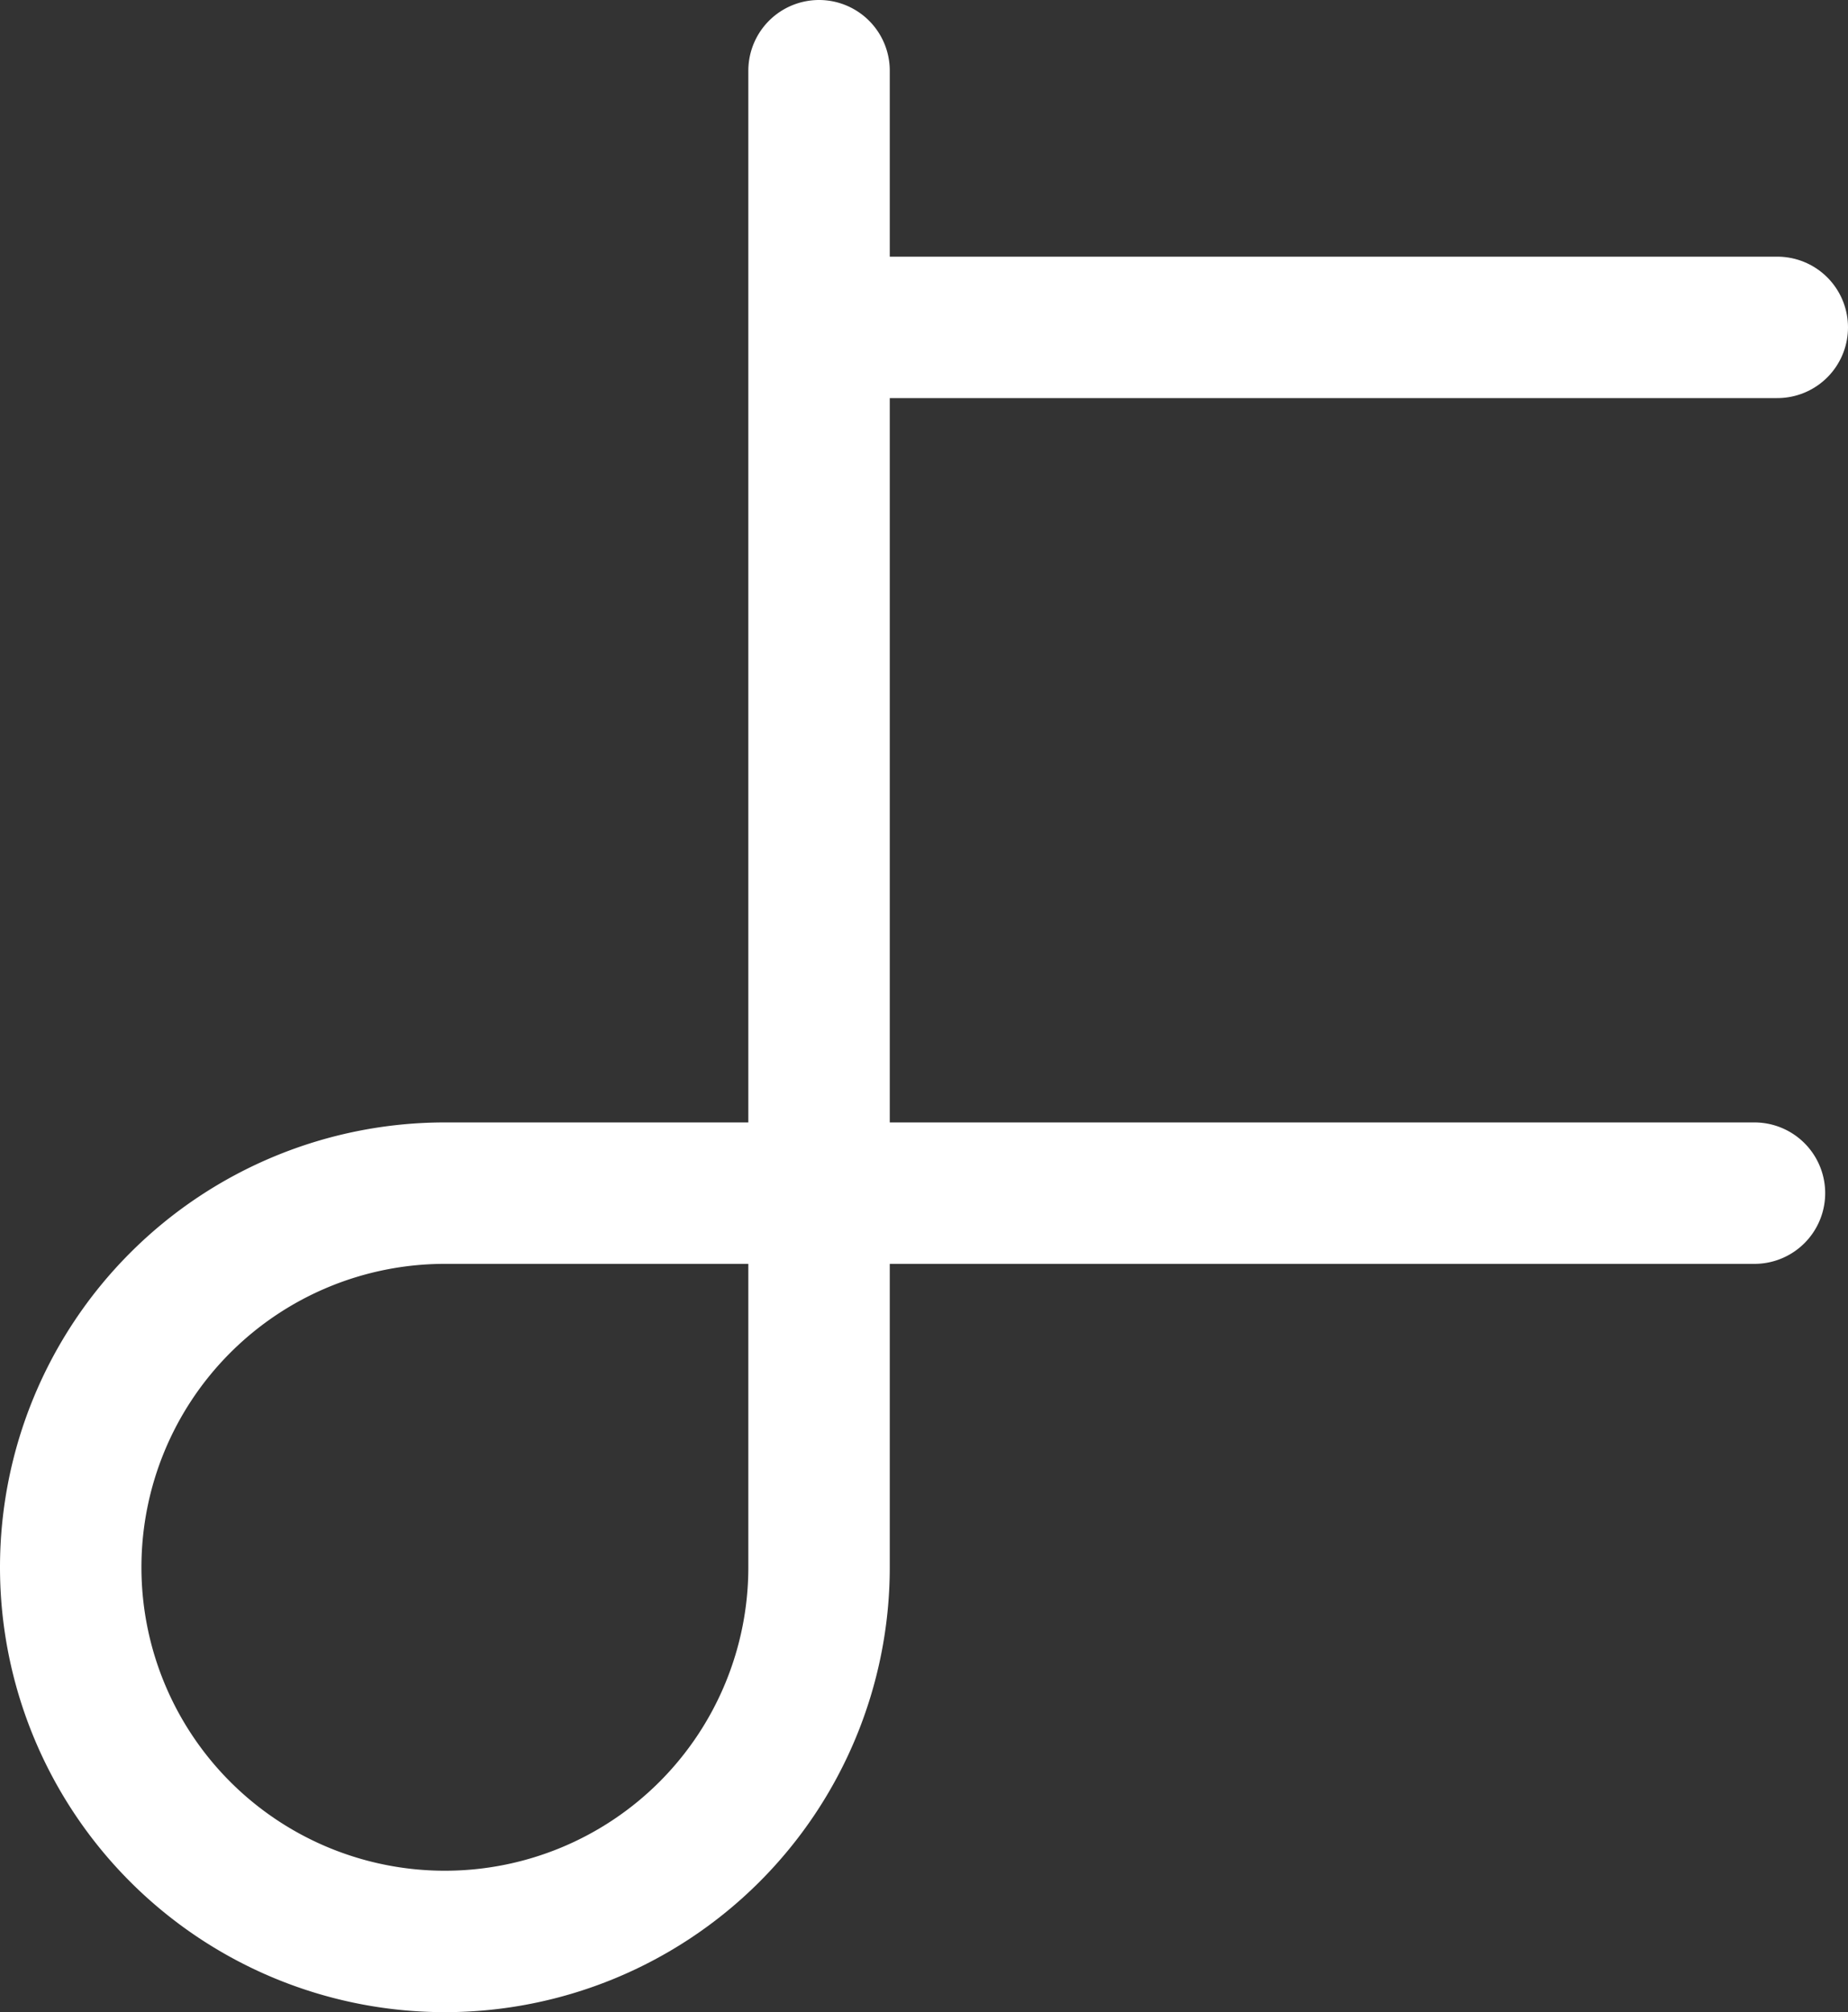
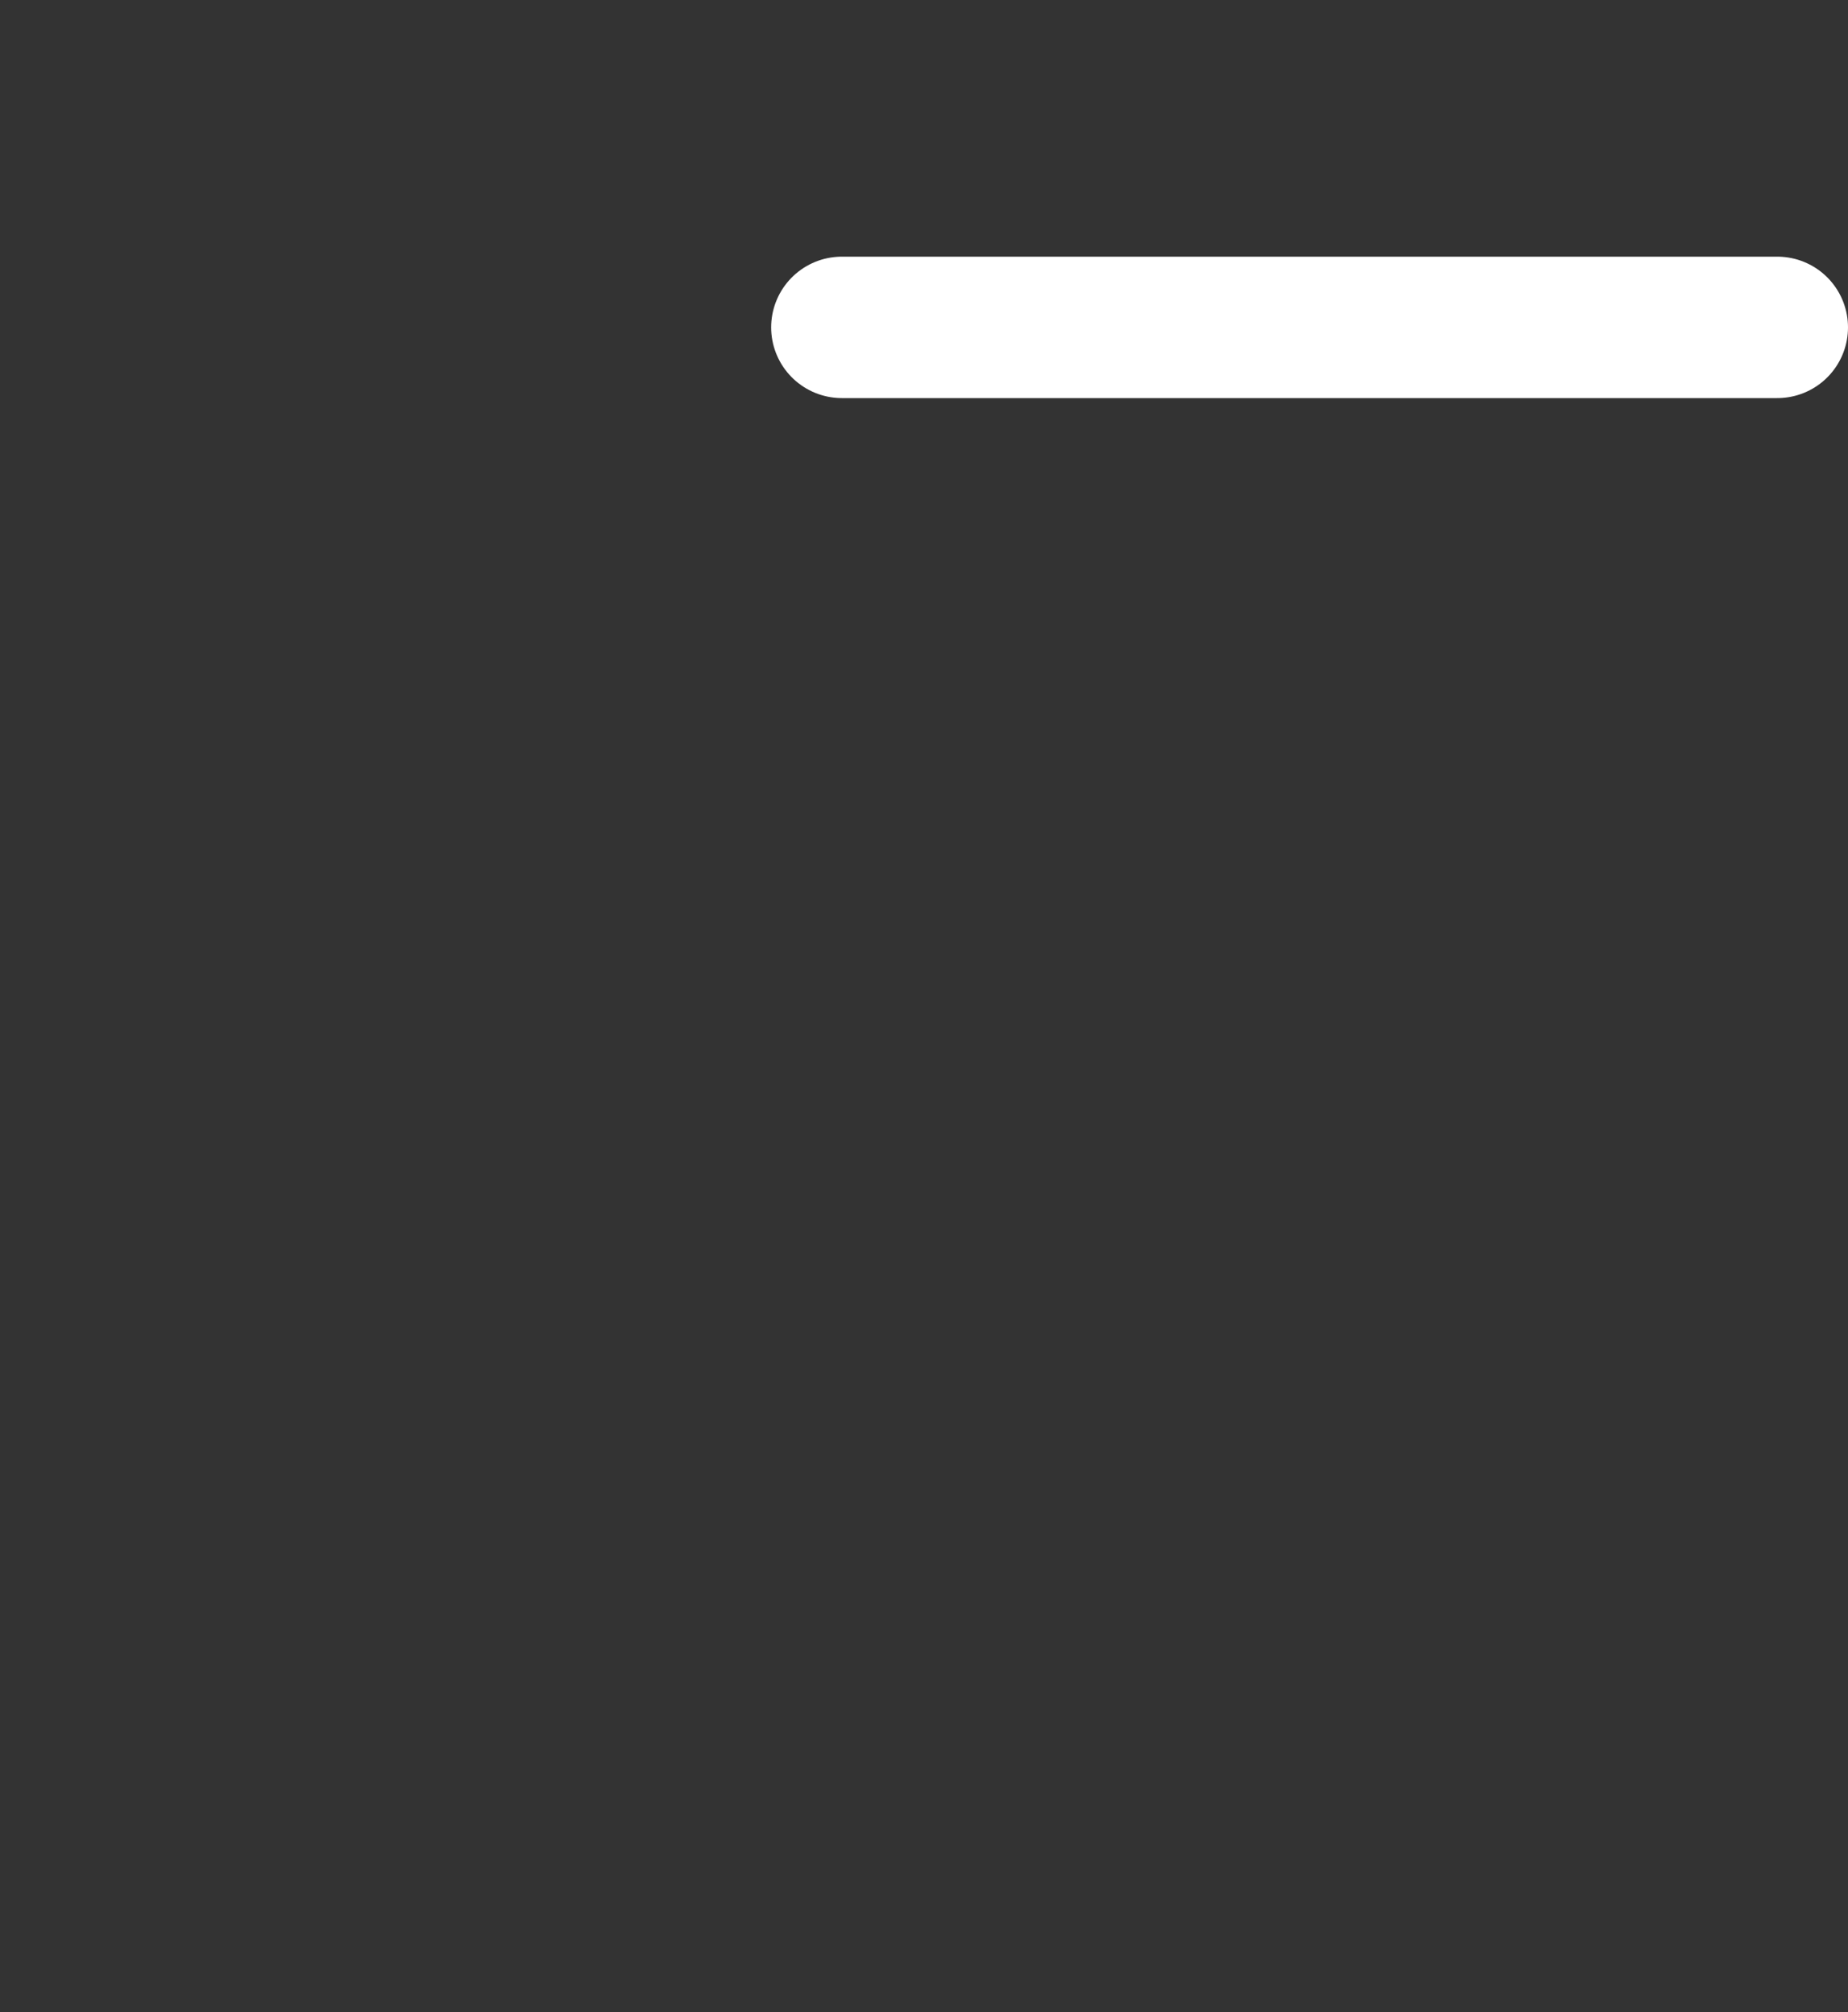
<svg xmlns="http://www.w3.org/2000/svg" xmlns:ns1="http://www.inkscape.org/namespaces/inkscape" xmlns:ns2="http://sodipodi.sourceforge.net/DTD/sodipodi-0.dtd" width="39.512" height="43.024" viewBox="0 0 39.512 43.024" version="1.1" id="svg1" ns1:version="1.4 (e7c3feb100, 2024-10-09)" ns2:docname="Kitaru.svg" ns1:export-batch-path="Kitaru" ns1:export-batch-name="">
  <rect x="0" y="0" width="39.512" height="43.024" fill="#333333" stroke="none" />
  <ns2:namedview id="namedview1" pagecolor="#000000" bordercolor="#000000" borderopacity="0.25" ns1:showpageshadow="2" ns1:pageopacity="0.0" ns1:pagecheckerboard="0" ns1:deskcolor="#d1d1d1" ns1:document-units="mm" ns1:zoom="9.8" ns1:cx="25.357143" ns1:cy="23.979592" ns1:window-width="1355" ns1:window-height="1065" ns1:window-x="0" ns1:window-y="0" ns1:window-maximized="0" ns1:current-layer="layer22" ns1:lockguides="true" showguides="true">
    <ns2:guide position="4,0" orientation="48,0" id="guide260" ns1:locked="true" />
    <ns2:guide position="8,0" orientation="48,0" id="guide261" ns1:locked="true" />
    <ns2:guide position="12,0" orientation="48,0" id="guide262" ns1:locked="true" />
    <ns2:guide position="16,0" orientation="48,0" id="guide263" ns1:locked="true" />
    <ns2:guide position="20,0" orientation="48,0" id="guide264" ns1:locked="true" />
    <ns2:guide position="24,0" orientation="-1,0" id="guide265" ns1:locked="true" ns1:label="" ns1:color="rgb(87,227,137)" />
    <ns2:guide position="28,0" orientation="48,0" id="guide266" ns1:locked="true" />
    <ns2:guide position="32,0" orientation="48,0" id="guide267" ns1:locked="true" />
    <ns2:guide position="36,0" orientation="48,0" id="guide268" ns1:locked="true" />
    <ns2:guide position="40,0" orientation="48,0" id="guide269" ns1:locked="true" />
    <ns2:guide position="44,0" orientation="48,0" id="guide270" ns1:locked="true" />
    <ns2:guide position="0,4" orientation="0,48" id="guide271" ns1:locked="true" />
    <ns2:guide position="0,8" orientation="0,48" id="guide272" ns1:locked="true" />
    <ns2:guide position="0,12" orientation="0,48" id="guide273" ns1:locked="true" />
    <ns2:guide position="0,16" orientation="0,48" id="guide274" ns1:locked="true" />
    <ns2:guide position="0,20" orientation="0,48" id="guide275" ns1:locked="true" />
    <ns2:guide position="0,24" orientation="0,1" id="guide276" ns1:locked="true" ns1:label="" ns1:color="rgb(87,227,137)" />
    <ns2:guide position="0,28" orientation="0,48" id="guide277" ns1:locked="true" />
    <ns2:guide position="0,32" orientation="0,48" id="guide278" ns1:locked="true" />
    <ns2:guide position="0,36" orientation="0,48" id="guide279" ns1:locked="true" />
    <ns2:guide position="0,40" orientation="0,48" id="guide280" ns1:locked="true" />
    <ns2:guide position="0,44" orientation="0,48" id="guide281" ns1:locked="true" />
  </ns2:namedview>
  <defs id="defs1">
    <ns1:path-effect effect="fillet_chamfer" id="path-effect35-7" is_visible="true" lpeversion="1" nodesatellites_param="F,0,0,1,0,0,0,1 @ F,0,1,1,0,8,0,1 @ F,0,0,1,0,8,0,1 @ F,0,1,1,0,8,0,1 @ F,0,0,1,0,0,0,1" radius="0" unit="px" method="auto" mode="F" chamfer_steps="1" flexible="false" use_knot_distance="true" apply_no_radius="true" apply_with_radius="true" only_selected="false" hide_knots="false" />
  </defs>
  <g ns1:groupmode="layer" id="layer15" ns1:label="RA" style="display:inline" transform="translate(-6,-5)">
-     <path style="display:inline;fill:none;stroke:#ffffff;stroke-width:3.024;stroke-linecap:round;stroke-linejoin:round" d="m 24,4 v 32 a 8,8 135 0 1 -8,8 8,8 45 0 1 -8,-8 8,8 135 0 1 8,-8 h 28" id="path35-3" ns2:nodetypes="ccccc" ns1:path-effect="#path-effect35-7" ns1:original-d="M 24,4 V 44 H 8 V 28 h 36" transform="translate(-0.488,2.512)" />
    <path style="display:inline;fill:none;stroke:#ffffff;stroke-width:3.024;stroke-linecap:round;stroke-linejoin:round" d="M 24,12 H 44" id="path37-6" ns2:nodetypes="cc" />
  </g>
</svg>